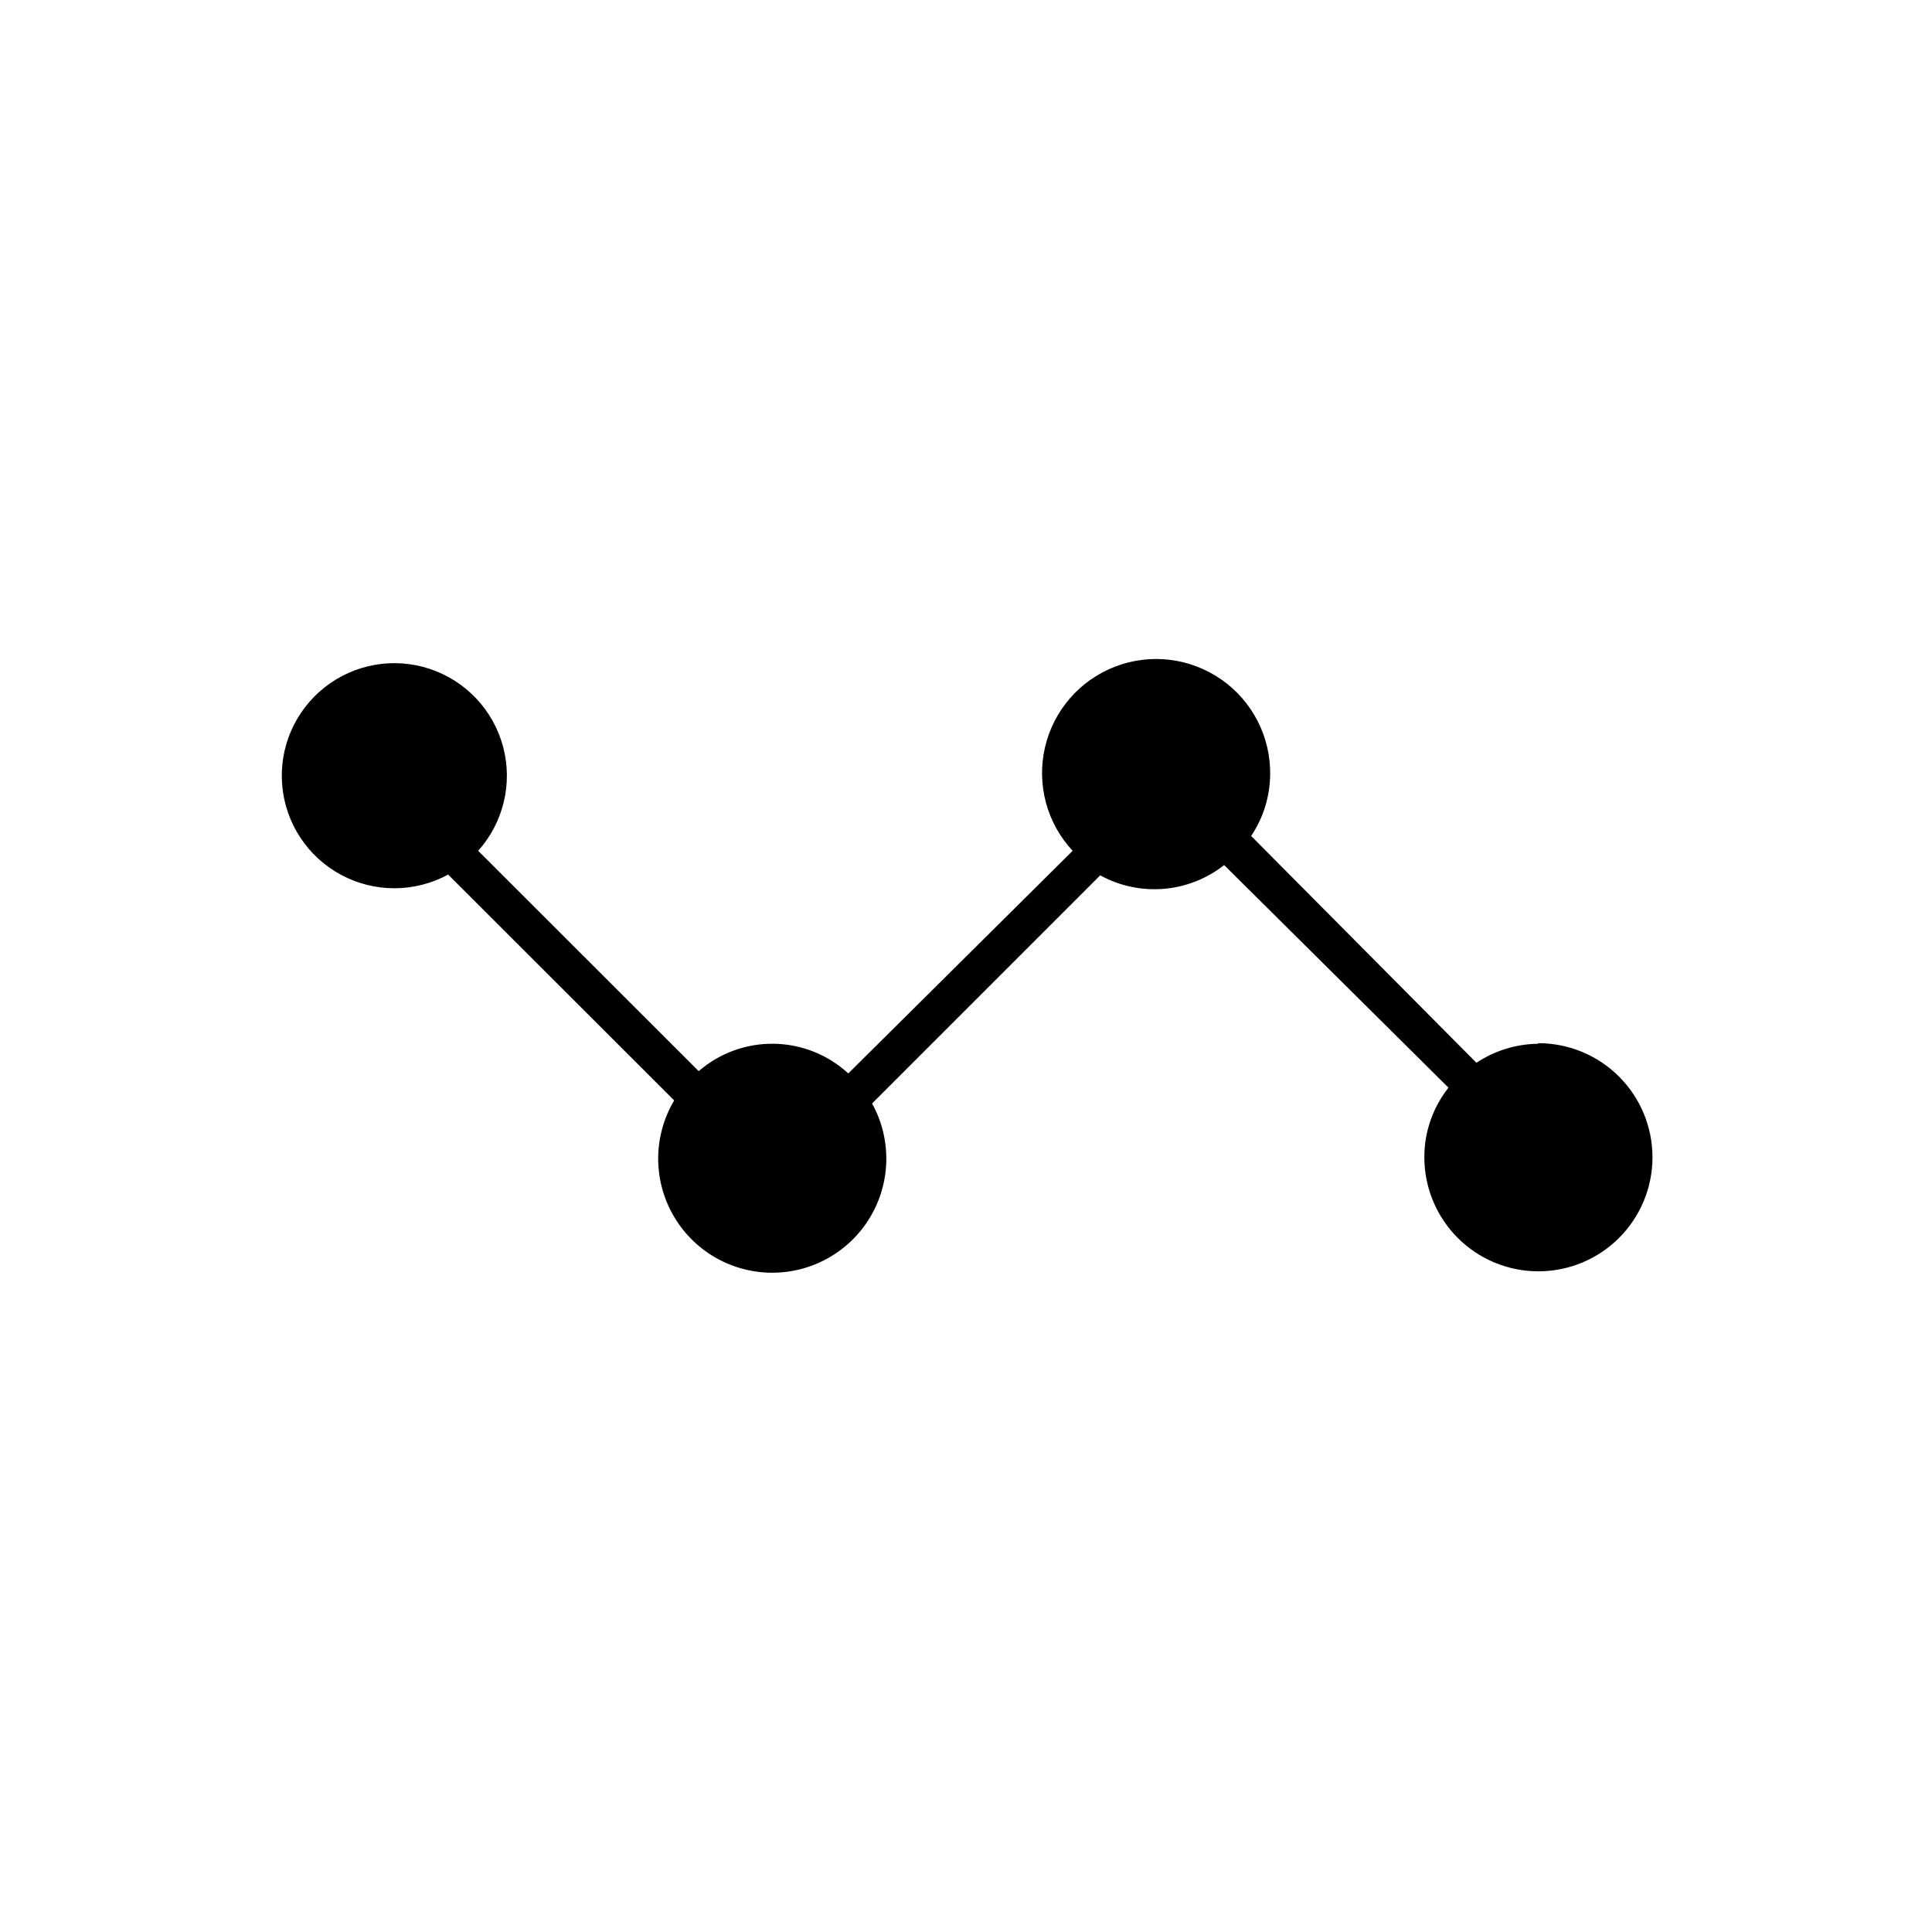
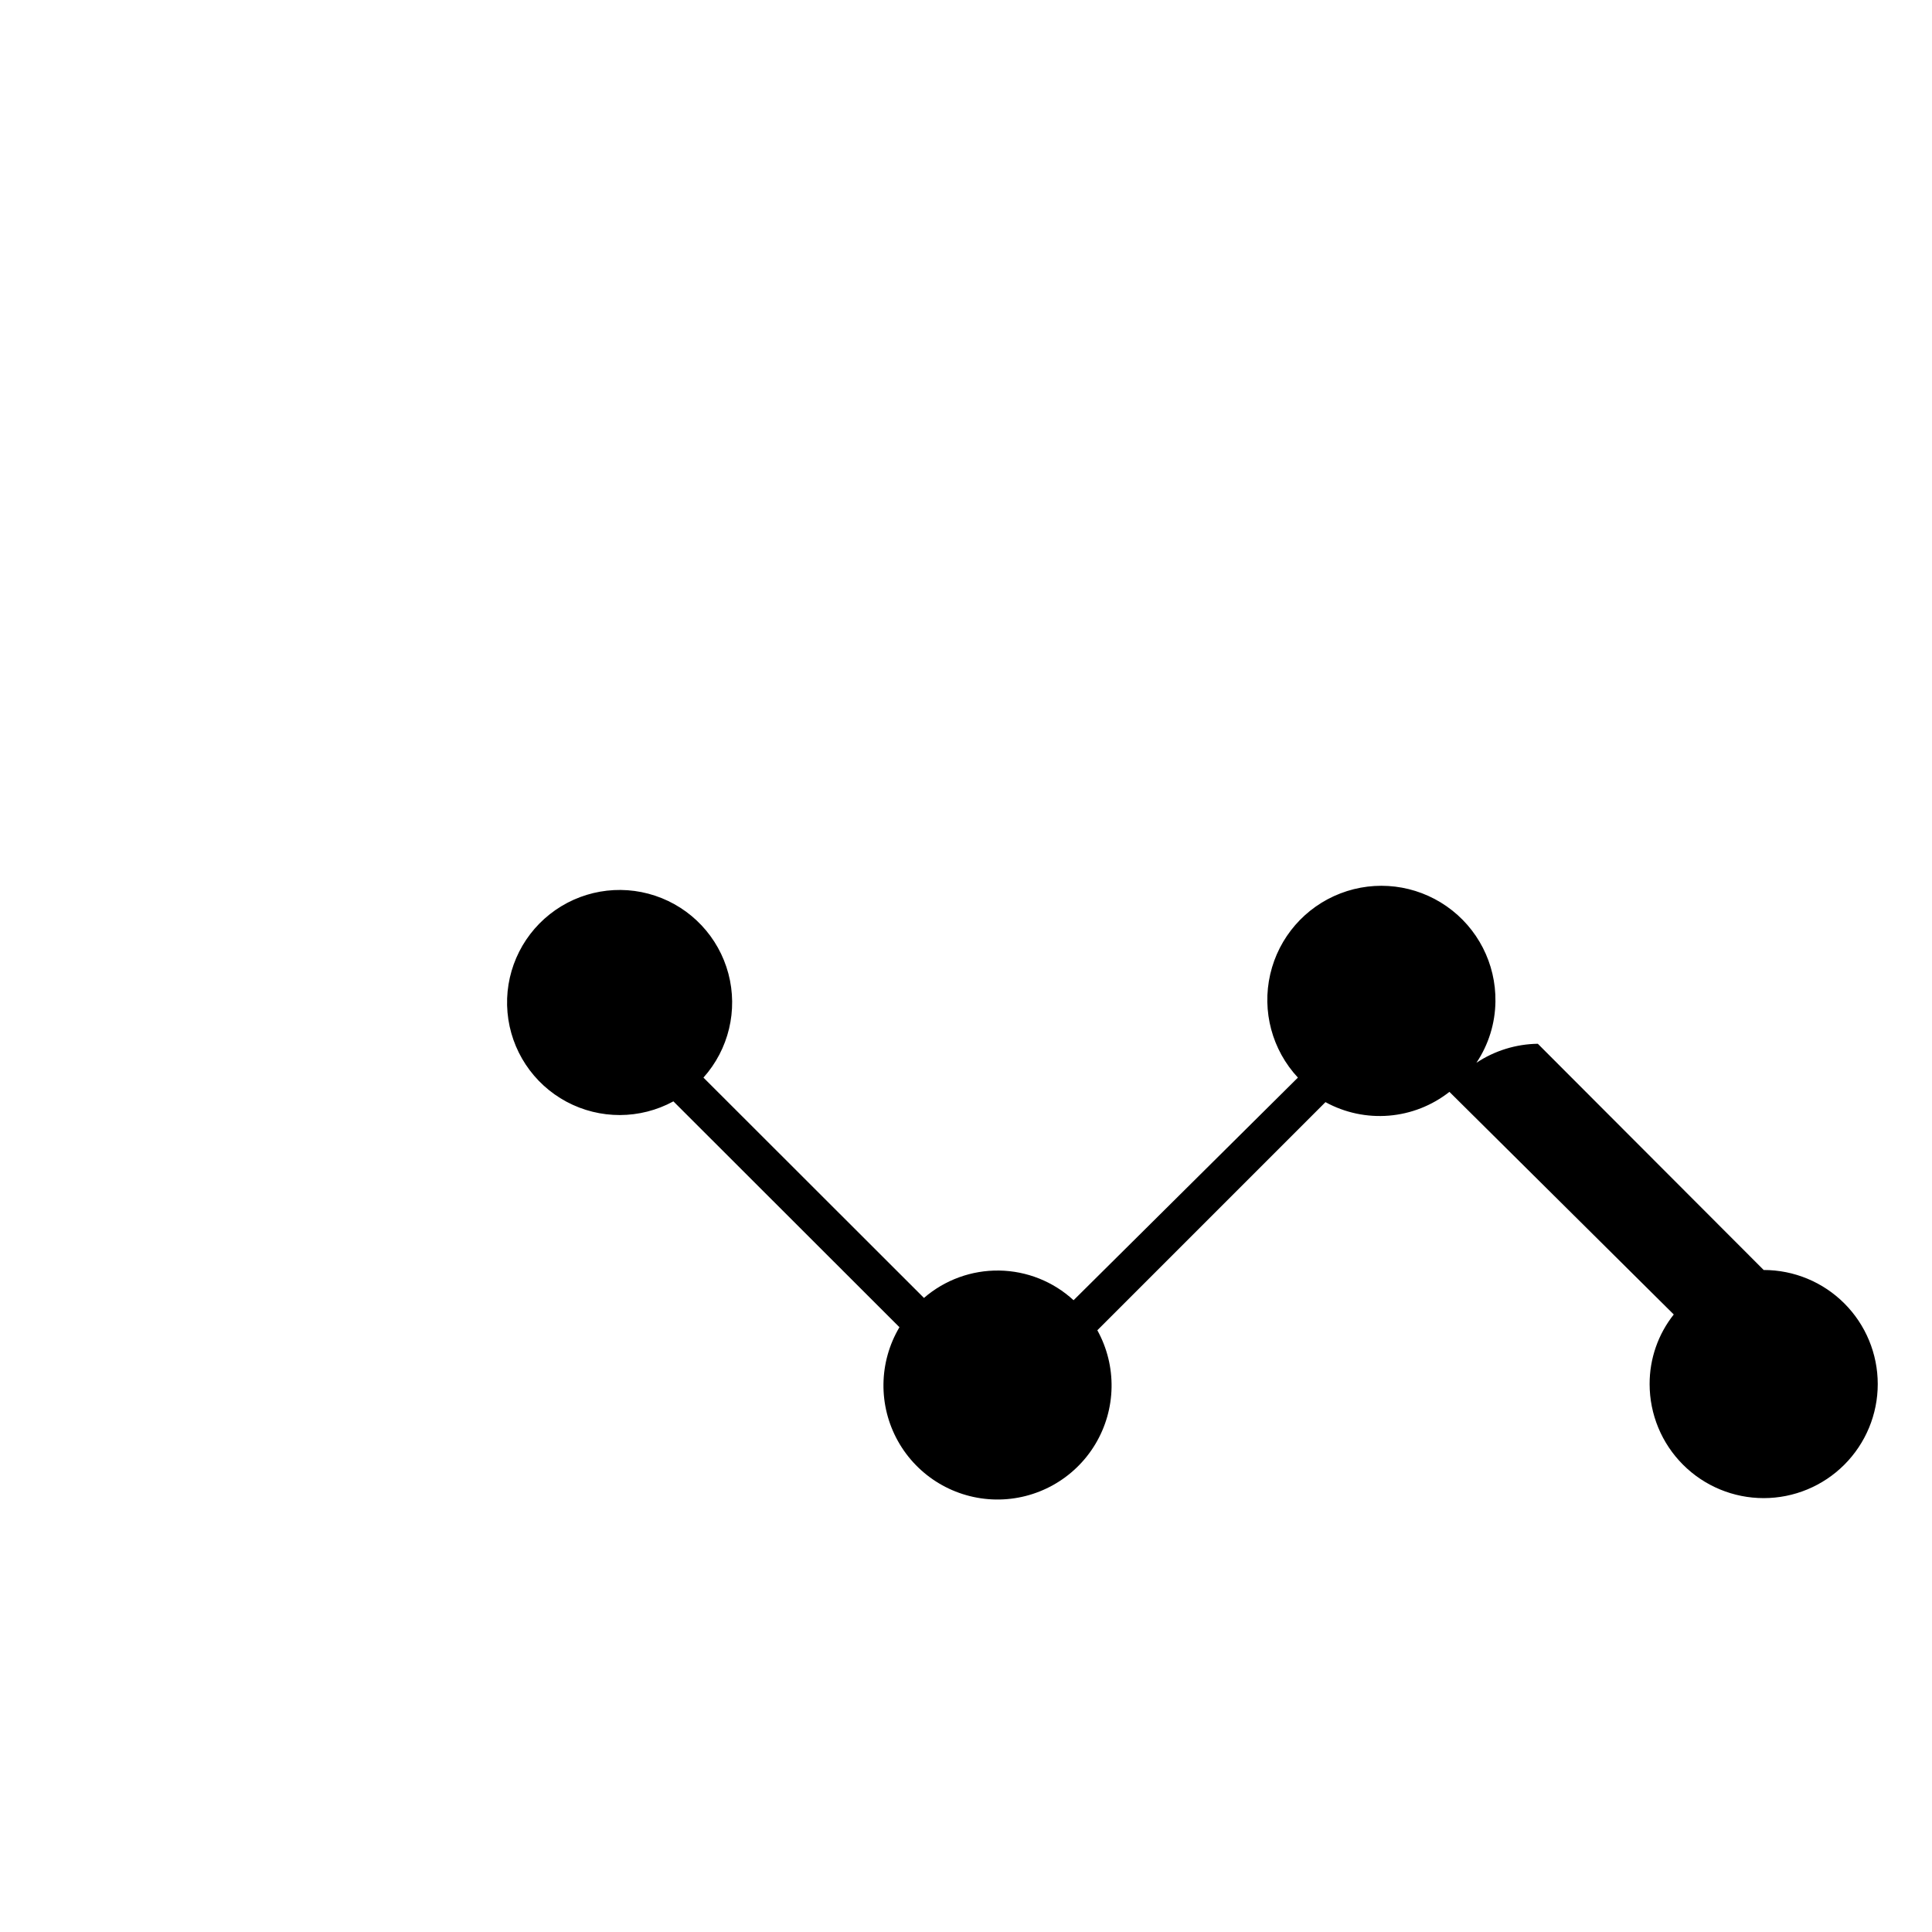
<svg xmlns="http://www.w3.org/2000/svg" fill="#000000" width="800px" height="800px" version="1.1" viewBox="144 144 512 512">
-   <path d="m551.54 420.61c-5.793 0.082-11.441 1.832-16.273 5.035l-59.699-60.102c3.219-4.805 4.969-10.441 5.039-16.223 0.148-10.039-4.695-19.5-12.934-25.242-8.234-5.746-18.785-7.027-28.152-3.418-9.371 3.606-16.34 11.633-18.594 21.414-2.258 9.785 0.488 20.051 7.332 27.398l-59.449 58.996c-5.383-4.953-12.398-7.754-19.711-7.863-7.312-0.113-14.41 2.473-19.938 7.258l-58.441-58.391c6.703-7.488 9.188-17.848 6.609-27.562-2.582-9.711-9.883-17.473-19.418-20.641-9.539-3.172-20.031-1.324-27.914 4.91-7.883 6.238-12.094 16.023-11.203 26.035 0.891 10.008 6.762 18.898 15.621 23.645 8.859 4.746 19.516 4.715 28.344-0.09l59.902 59.852c-5.504 9.273-5.656 20.773-0.395 30.184 5.266 9.414 15.141 15.309 25.922 15.477 10.781 0.164 20.836-5.426 26.383-14.672 5.551-9.246 5.754-20.746 0.535-30.18l60.457-60.457c5.141 2.816 10.992 4.062 16.836 3.578 5.84-0.484 11.41-2.676 16.012-6.301l59.453 58.996c-4.16 5.246-6.414 11.746-6.398 18.441 0 8.016 3.184 15.703 8.852 21.371 5.668 5.672 13.359 8.855 21.375 8.855 8.016 0 15.707-3.184 21.375-8.855 5.668-5.668 8.855-13.355 8.855-21.371 0-8.02-3.188-15.707-8.855-21.375-5.668-5.672-13.359-8.855-21.375-8.855z" />
+   <path d="m551.54 420.61c-5.793 0.082-11.441 1.832-16.273 5.035c3.219-4.805 4.969-10.441 5.039-16.223 0.148-10.039-4.695-19.5-12.934-25.242-8.234-5.746-18.785-7.027-28.152-3.418-9.371 3.606-16.34 11.633-18.594 21.414-2.258 9.785 0.488 20.051 7.332 27.398l-59.449 58.996c-5.383-4.953-12.398-7.754-19.711-7.863-7.312-0.113-14.41 2.473-19.938 7.258l-58.441-58.391c6.703-7.488 9.188-17.848 6.609-27.562-2.582-9.711-9.883-17.473-19.418-20.641-9.539-3.172-20.031-1.324-27.914 4.91-7.883 6.238-12.094 16.023-11.203 26.035 0.891 10.008 6.762 18.898 15.621 23.645 8.859 4.746 19.516 4.715 28.344-0.09l59.902 59.852c-5.504 9.273-5.656 20.773-0.395 30.184 5.266 9.414 15.141 15.309 25.922 15.477 10.781 0.164 20.836-5.426 26.383-14.672 5.551-9.246 5.754-20.746 0.535-30.18l60.457-60.457c5.141 2.816 10.992 4.062 16.836 3.578 5.84-0.484 11.41-2.676 16.012-6.301l59.453 58.996c-4.16 5.246-6.414 11.746-6.398 18.441 0 8.016 3.184 15.703 8.852 21.371 5.668 5.672 13.359 8.855 21.375 8.855 8.016 0 15.707-3.184 21.375-8.855 5.668-5.668 8.855-13.355 8.855-21.371 0-8.02-3.188-15.707-8.855-21.375-5.668-5.672-13.359-8.855-21.375-8.855z" />
</svg>